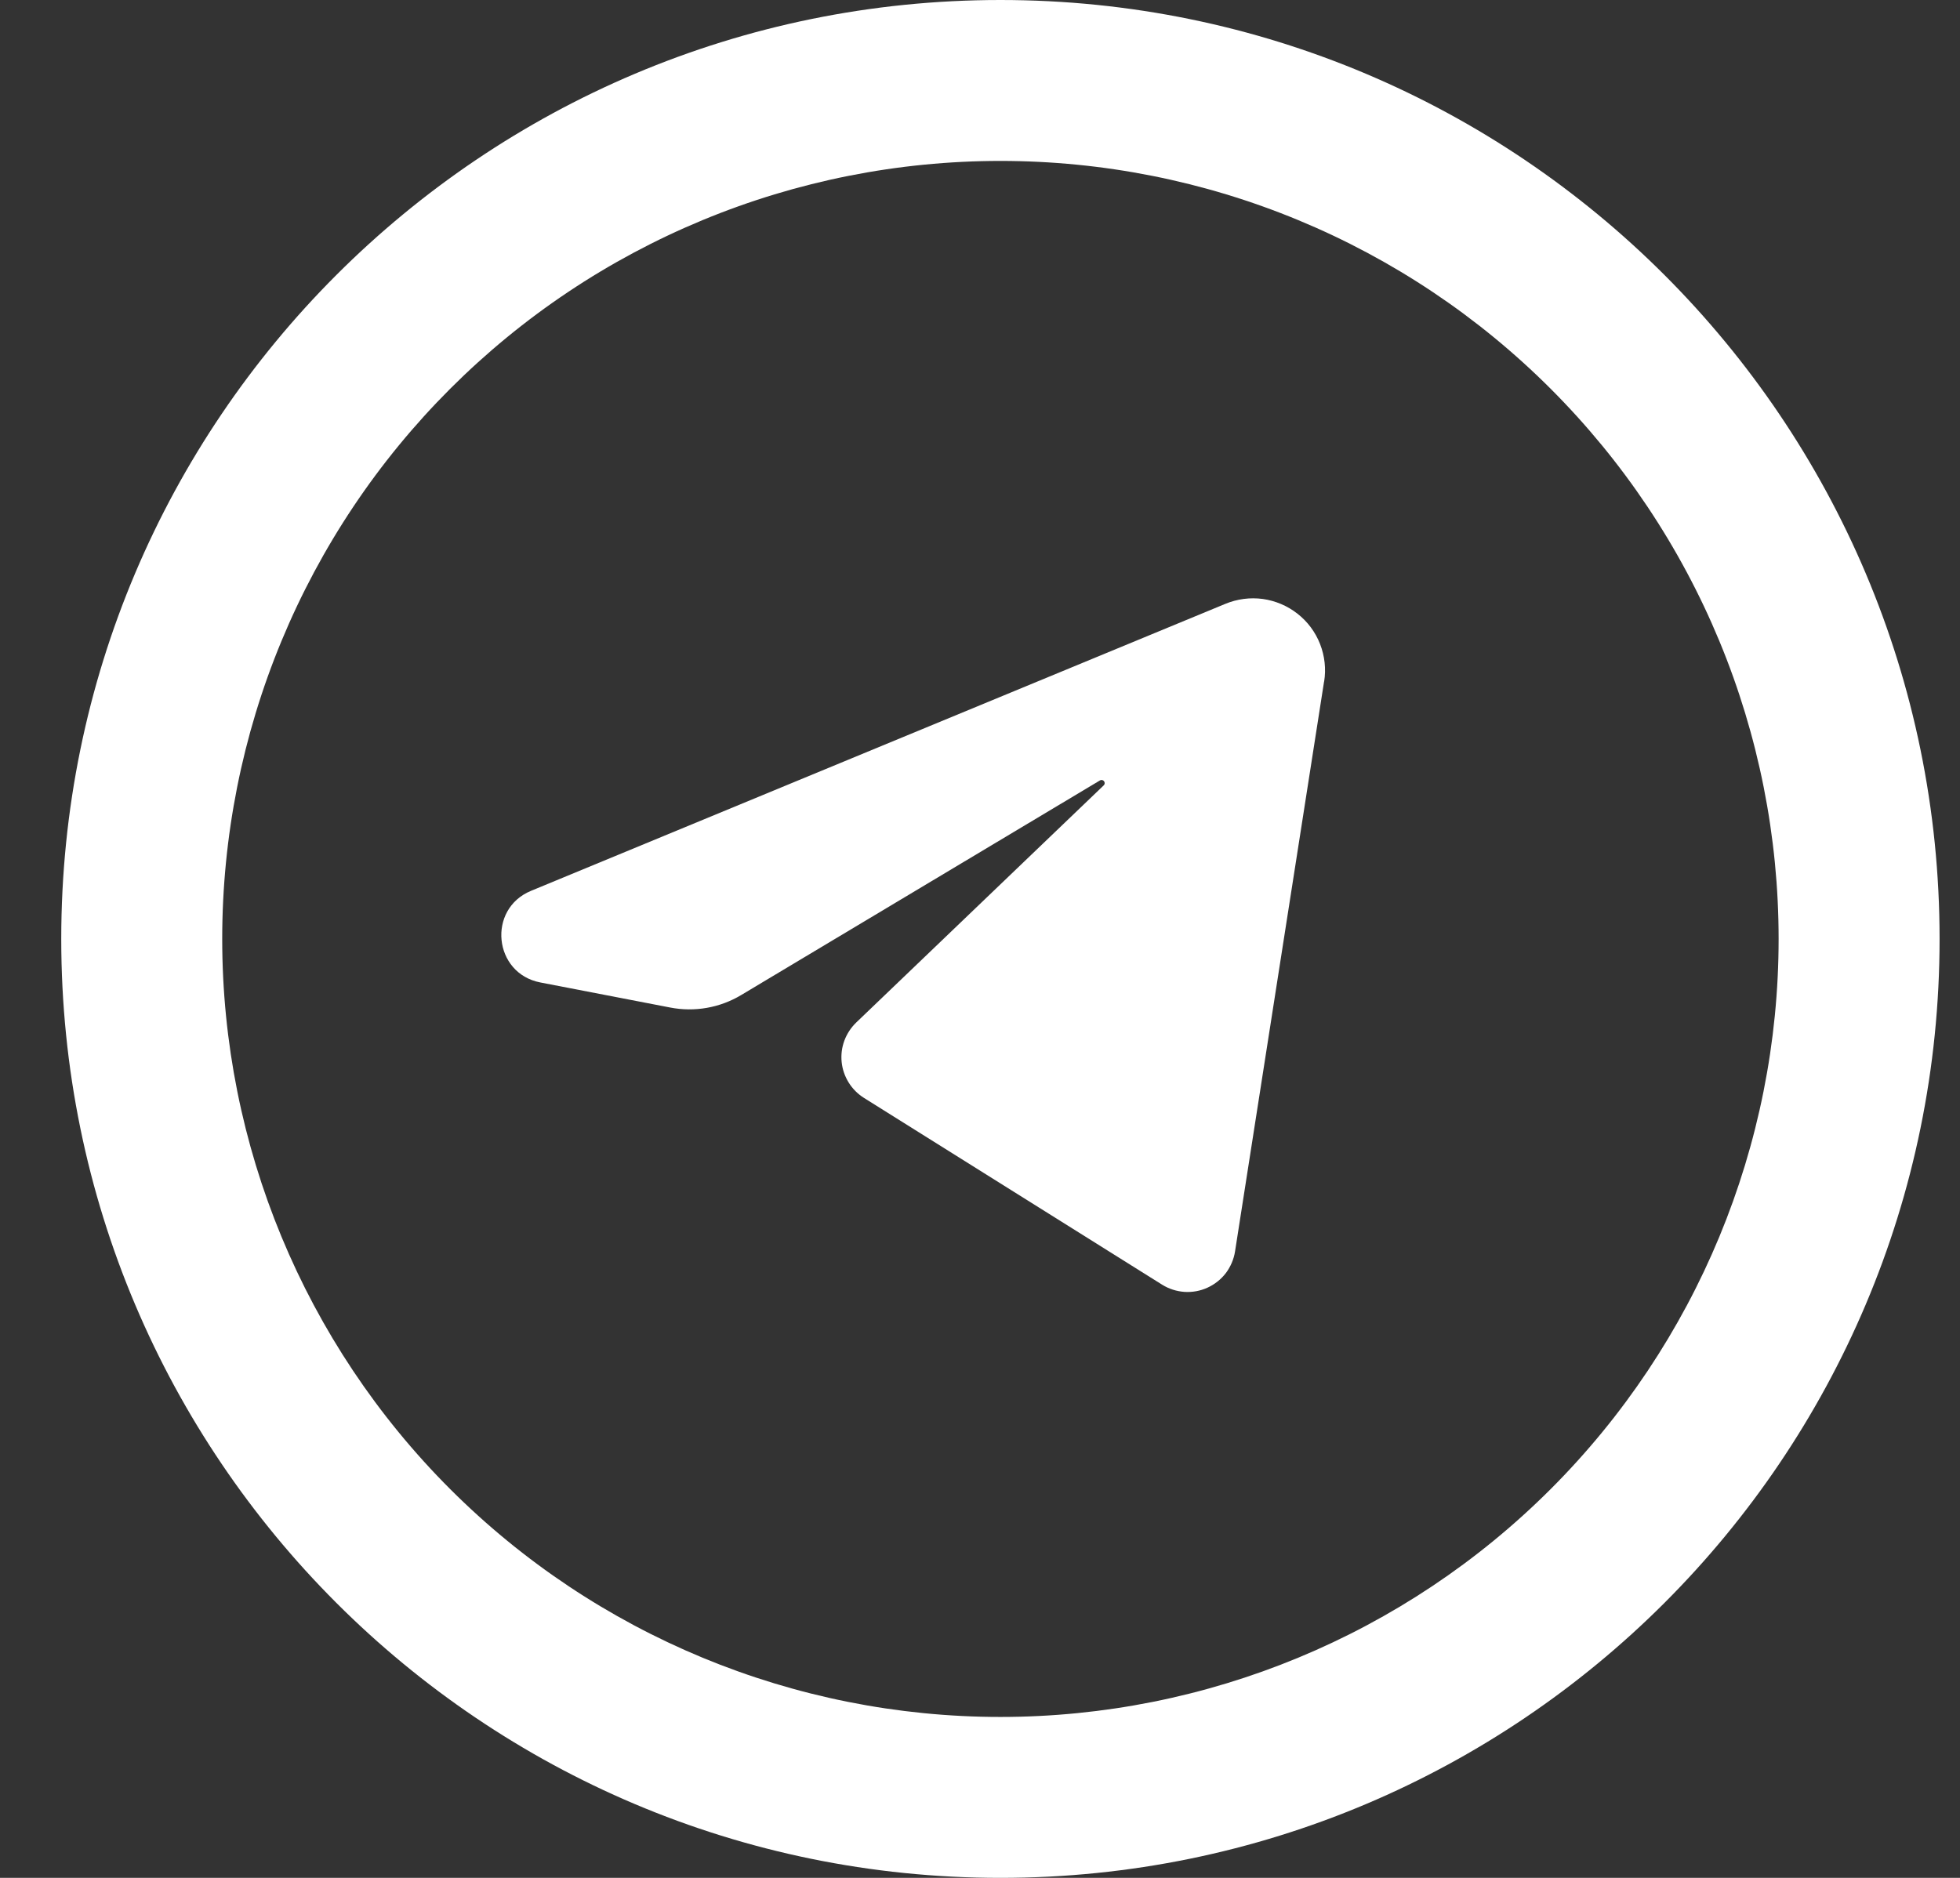
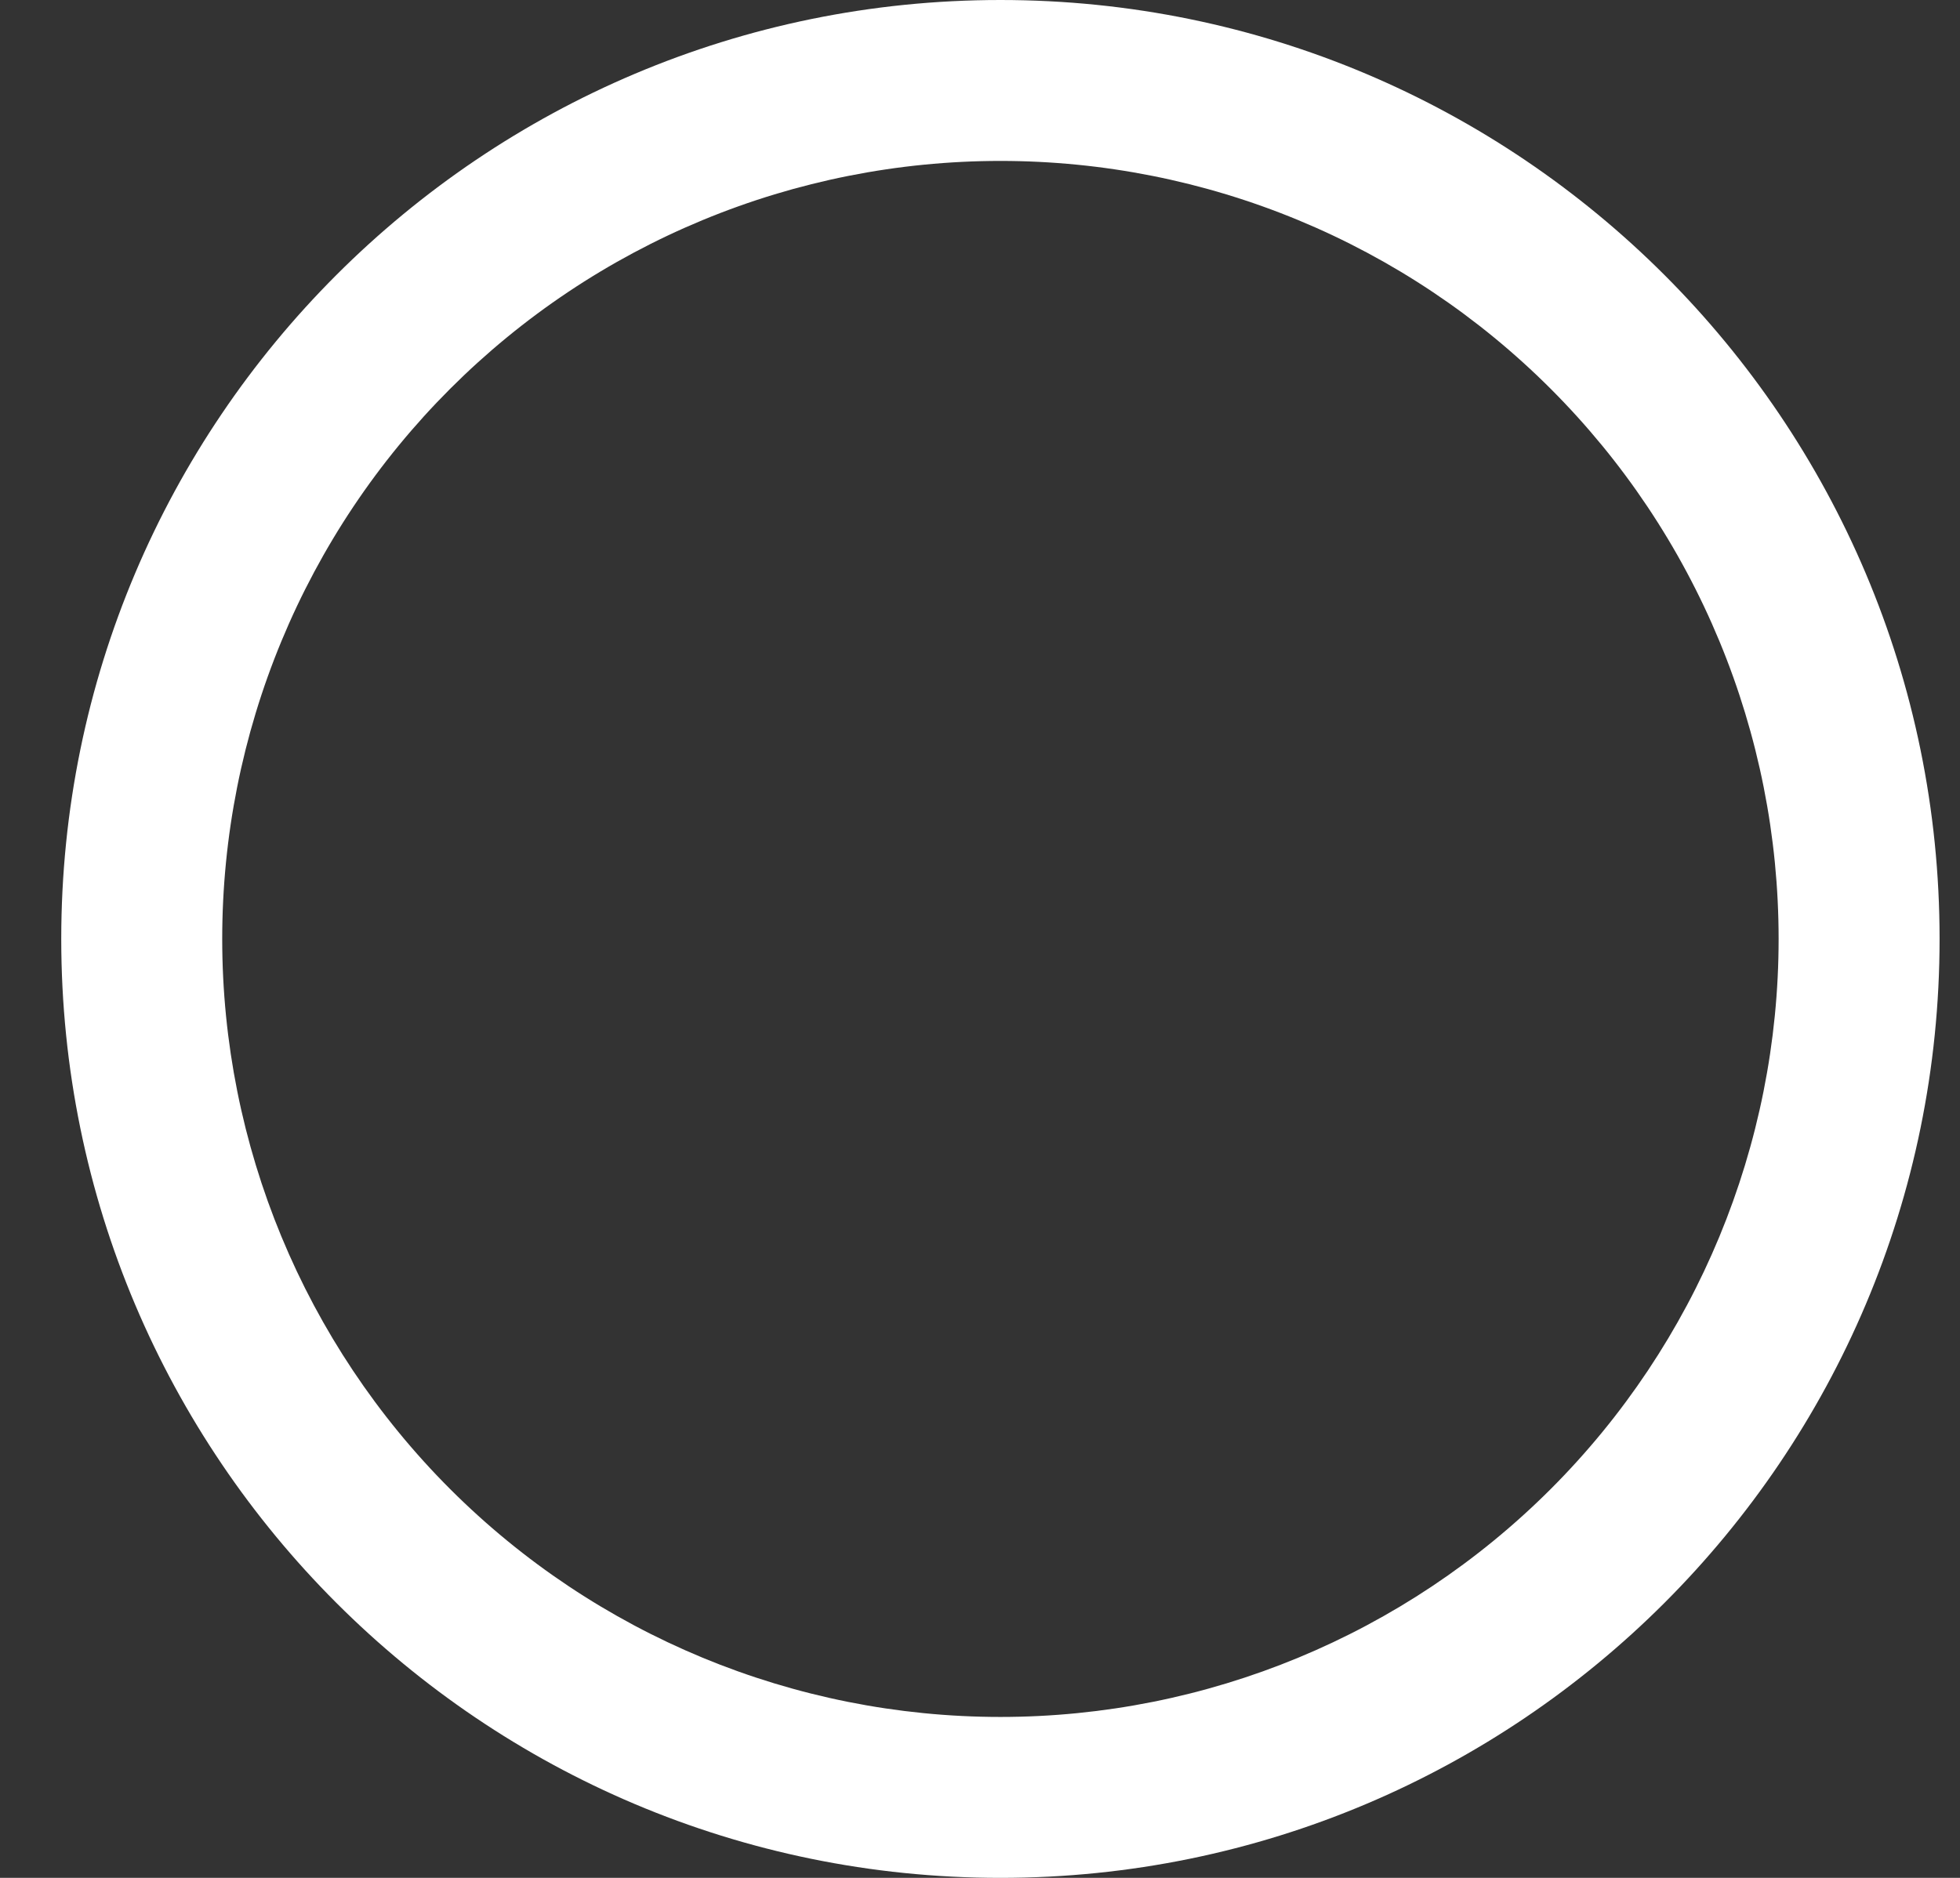
<svg xmlns="http://www.w3.org/2000/svg" width="24" height="23" viewBox="0 0 24 23" fill="none">
  <rect x="0" y="0" width="24" height="23" fill="#333333" stroke="none" />
-   <path d="M16.213 8.348L15.123 15.327C15.108 15.423 15.069 15.514 15.011 15.592C14.952 15.669 14.874 15.731 14.786 15.771C14.697 15.812 14.6 15.829 14.503 15.823C14.406 15.816 14.312 15.786 14.229 15.734L10.579 13.447C10.503 13.399 10.439 13.335 10.392 13.259C10.345 13.183 10.315 13.098 10.306 13.008C10.297 12.919 10.308 12.83 10.339 12.746C10.37 12.662 10.42 12.586 10.484 12.524L13.514 9.62C13.548 9.588 13.508 9.535 13.468 9.559L9.076 12.187C8.815 12.344 8.505 12.398 8.206 12.34L6.616 12.033C6.042 11.922 5.963 11.134 6.502 10.911L15.004 7.396C15.149 7.336 15.307 7.315 15.463 7.336C15.618 7.358 15.765 7.42 15.888 7.517C16.012 7.614 16.107 7.742 16.164 7.888C16.221 8.034 16.239 8.193 16.214 8.348" fill="white" />
  <path fill-rule="evenodd" clip-rule="evenodd" d="M12.25 0C5.899 0 0.75 5.149 0.75 11.5C0.75 17.851 5.899 23 12.25 23C18.601 23 23.75 17.851 23.75 11.5C23.75 5.149 18.601 0 12.25 0ZM2.721 11.5C2.721 10.249 2.967 9.009 3.446 7.853C3.925 6.697 4.627 5.647 5.512 4.762C6.397 3.877 7.447 3.175 8.603 2.696C9.759 2.217 10.999 1.971 12.25 1.971C13.501 1.971 14.741 2.217 15.897 2.696C17.053 3.175 18.103 3.877 18.988 4.762C19.873 5.647 20.575 6.697 21.054 7.853C21.533 9.009 21.779 10.249 21.779 11.5C21.779 14.027 20.775 16.451 18.988 18.238C17.201 20.025 14.777 21.029 12.25 21.029C9.723 21.029 7.299 20.025 5.512 18.238C3.725 16.451 2.721 14.027 2.721 11.5Z" fill="white" />
</svg>